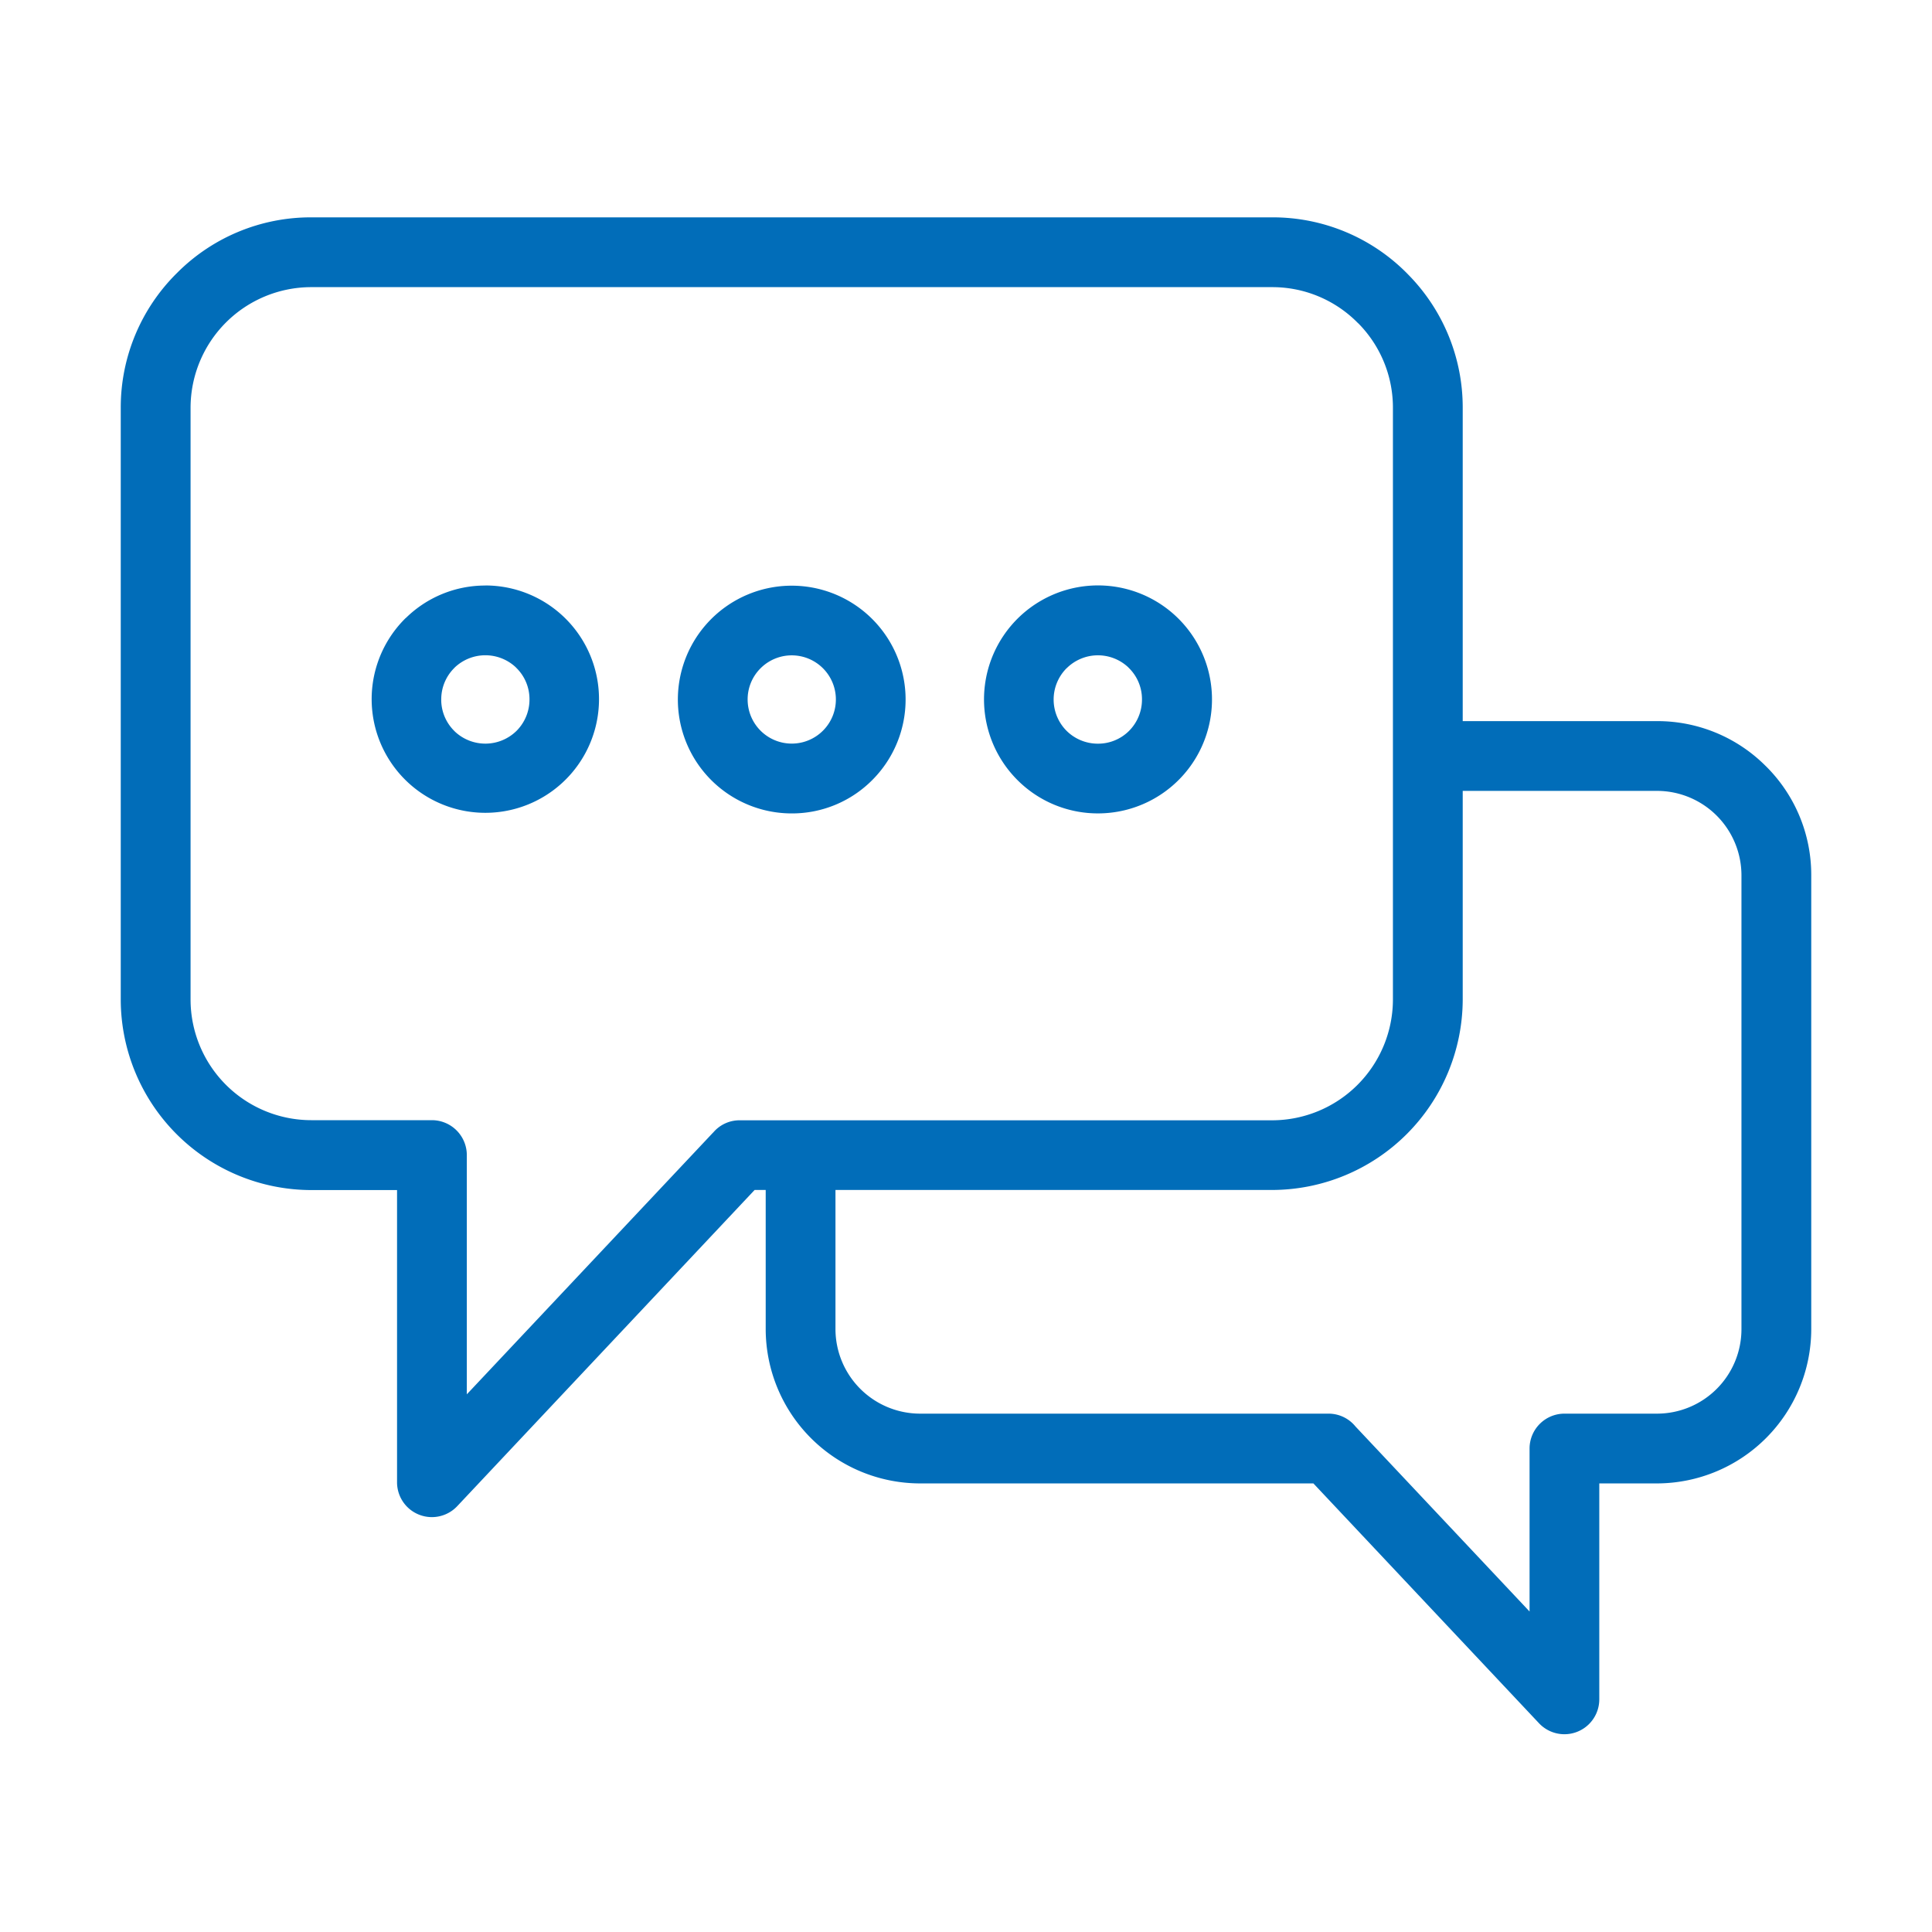
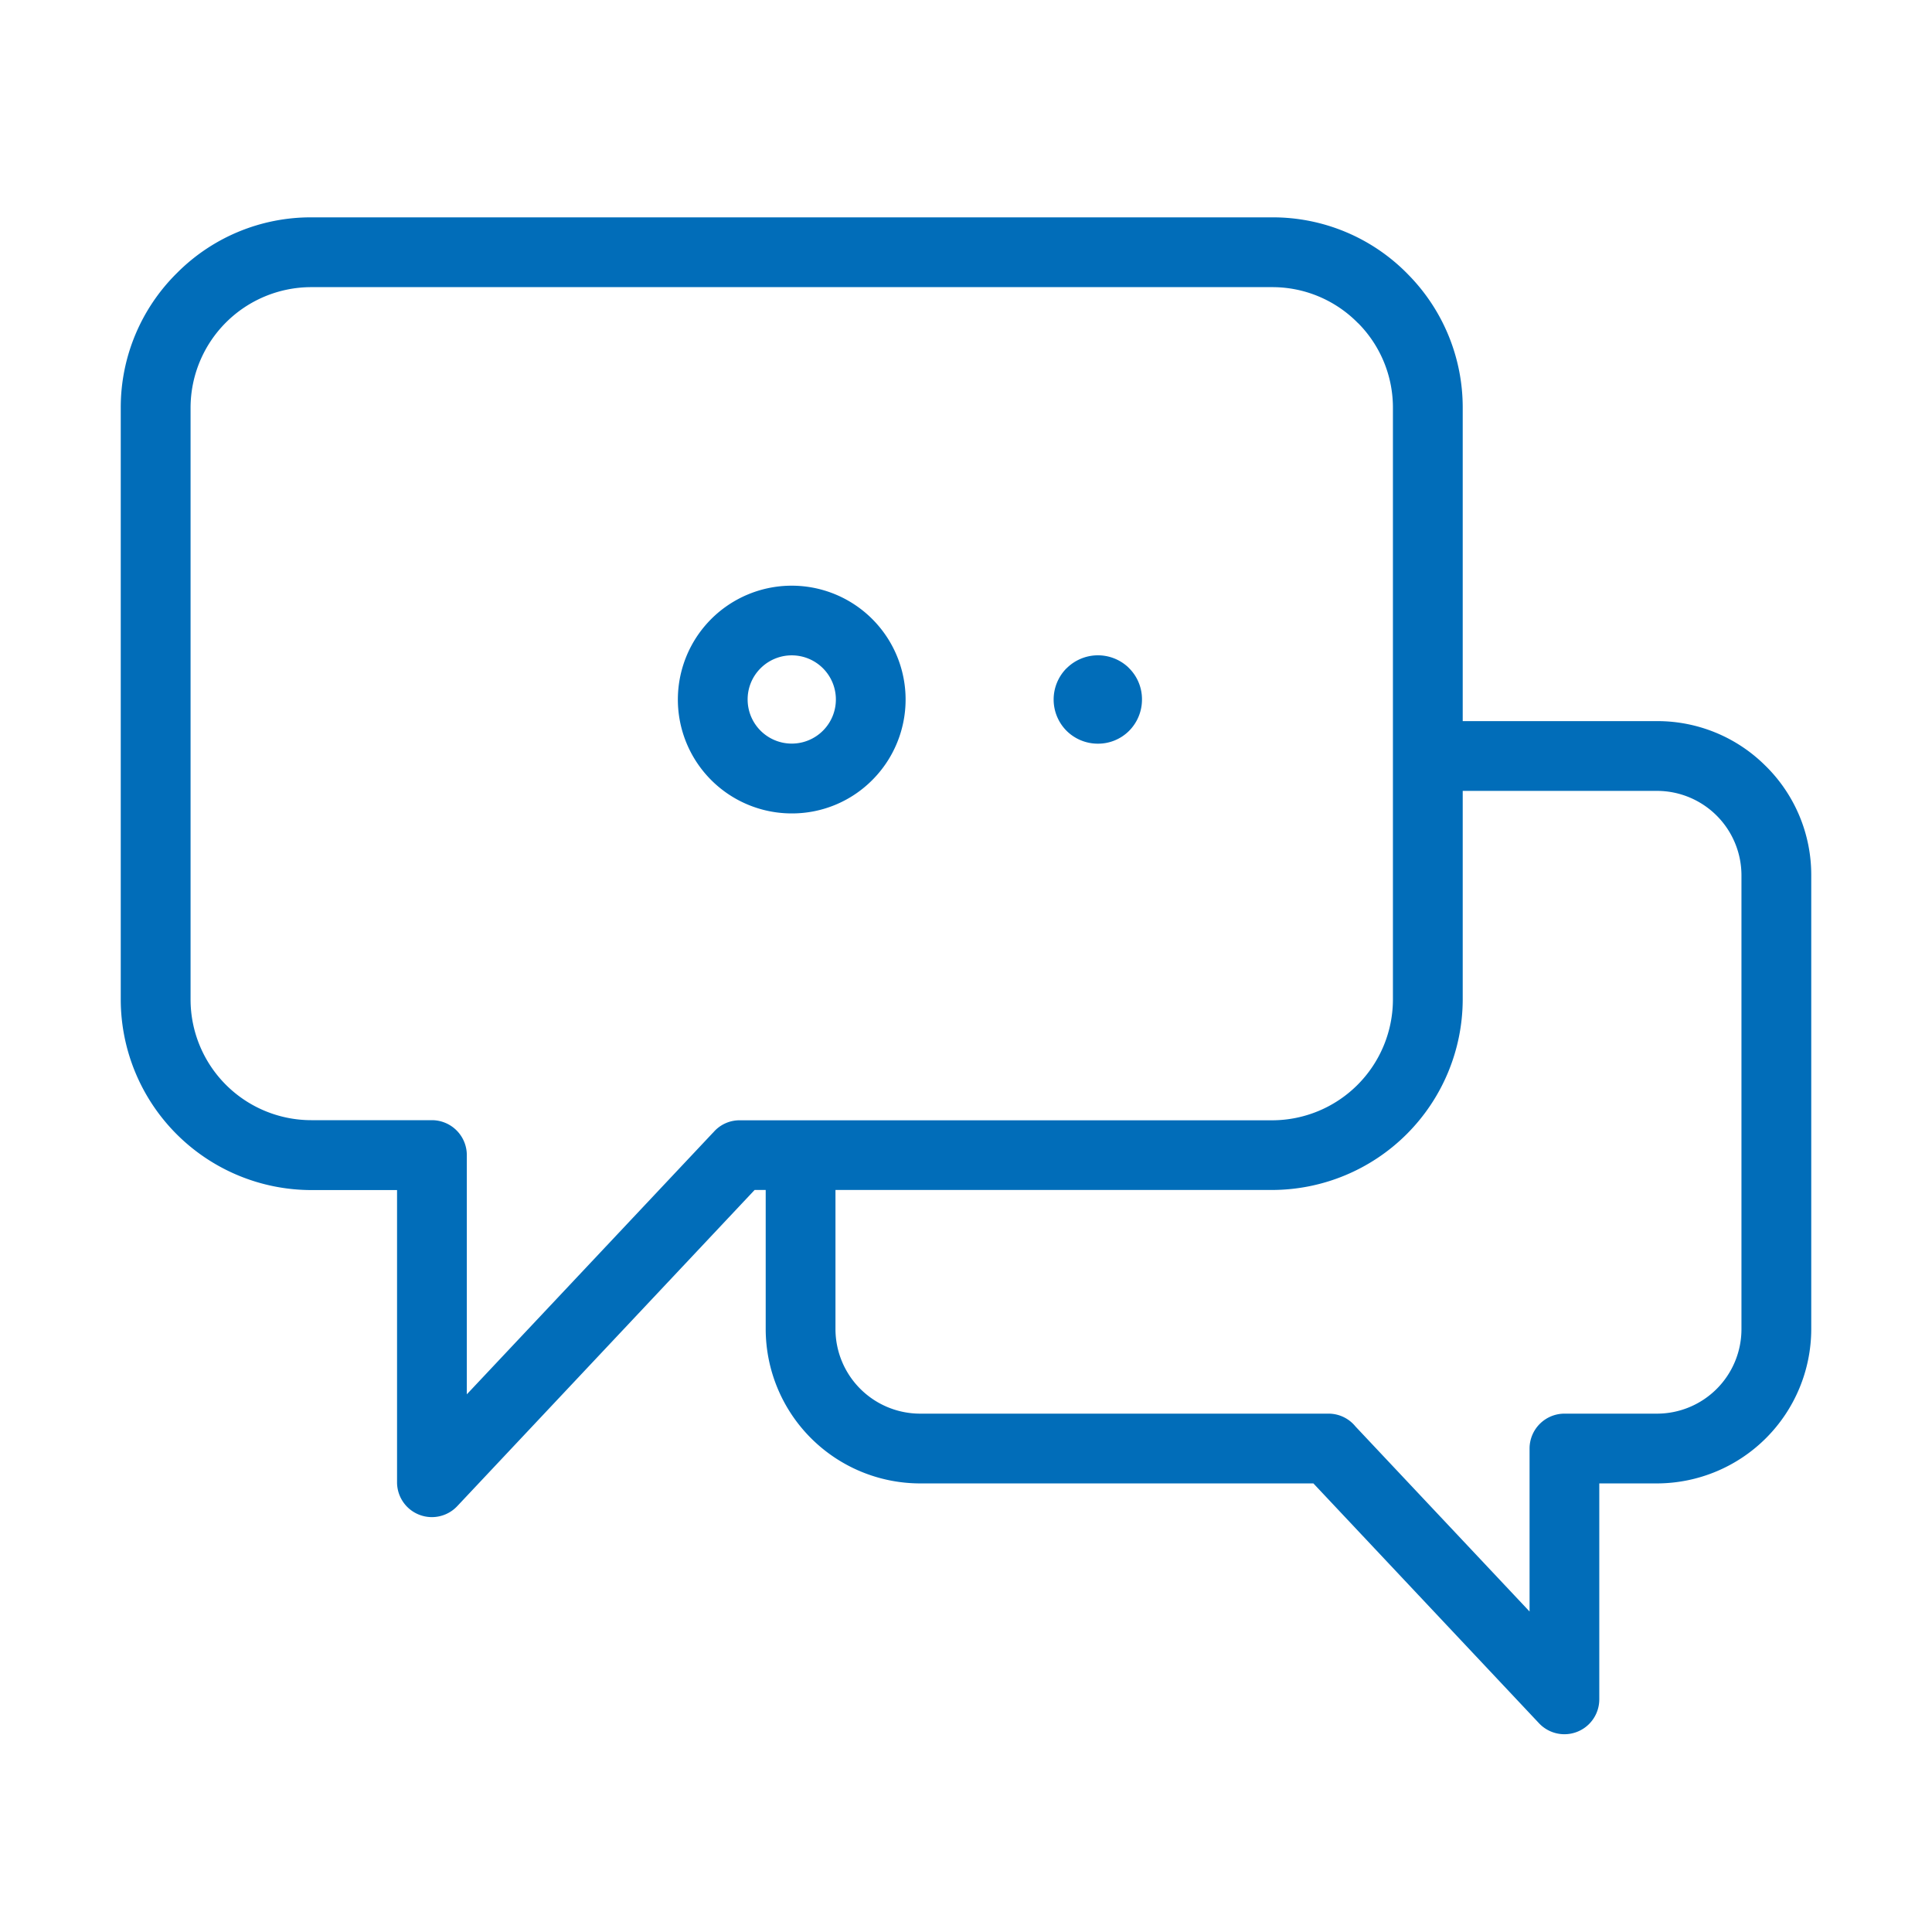
<svg xmlns="http://www.w3.org/2000/svg" width="80" height="80" viewBox="0 0 80 80">
  <defs>
    <clipPath id="clip-path">
      <rect id="長方形_246269" data-name="長方形 246269" width="80" height="80" transform="translate(923 1499)" />
    </clipPath>
    <clipPath id="clip-path-2">
      <rect id="長方形_246265" data-name="長方形 246265" width="70" height="62.811" fill="#016db9" />
    </clipPath>
  </defs>
  <g id="マスクグループ_57658" data-name="マスクグループ 57658" transform="translate(-923 -1499)" clip-path="url(#clip-path)">
    <g id="グループ_61714" data-name="グループ 61714" transform="translate(928 1508)">
      <g id="グループ_61713" data-name="グループ 61713" clip-path="url(#clip-path-2)">
-         <path id="パス_121948" data-name="パス 121948" d="M100.656,50.353a4.72,4.72,0,1,0-3.337-1.382,4.7,4.7,0,0,0,3.337,1.382m-1.3-6.009a1.835,1.835,0,0,1,2.542-.05l.048.049a1.812,1.812,0,0,1,.531,1.292,1.836,1.836,0,0,1-.534,1.3,1.814,1.814,0,0,1-1.292.531,1.837,1.837,0,0,1-1.3-.536,1.835,1.835,0,0,1,0-2.584" transform="translate(-60.19 -25.672)" fill="#016db9" />
-         <path id="パス_121949" data-name="パス 121949" d="M32.593,40.918A4.68,4.68,0,0,0,29.3,42.257l-.006,0-.043.043a4.707,4.707,0,1,0,3.337-1.385m-1.828,4.718a1.824,1.824,0,0,1,.532-1.293l.026-.028a1.842,1.842,0,0,1,2.517-.02l.048.049a1.812,1.812,0,0,1,.531,1.292,1.836,1.836,0,0,1-.534,1.3,1.841,1.841,0,0,1-2.55.036l-.039-.04a1.822,1.822,0,0,1-.532-1.293" transform="translate(-17.489 -25.672)" fill="#016db9" />
+         <path id="パス_121948" data-name="パス 121948" d="M100.656,50.353m-1.3-6.009a1.835,1.835,0,0,1,2.542-.05l.048.049a1.812,1.812,0,0,1,.531,1.292,1.836,1.836,0,0,1-.534,1.3,1.814,1.814,0,0,1-1.292.531,1.837,1.837,0,0,1-1.3-.536,1.835,1.835,0,0,1,0-2.584" transform="translate(-60.19 -25.672)" fill="#016db9" />
        <path id="パス_121950" data-name="パス 121950" d="M68.127,22.732a6.333,6.333,0,0,0-4.507-1.872H55.568V7.878a7.836,7.836,0,0,0-2.249-5.5l-.066-.068A7.815,7.815,0,0,0,47.689,0H7.881A7.81,7.81,0,0,0,2.362,2.271l0,0-.043.043A7.819,7.819,0,0,0,0,7.878V32.4a7.9,7.9,0,0,0,7.881,7.878h3.56l0,12.1a1.442,1.442,0,0,0,2.491.99L26.247,40.274h.459v5.77a6.4,6.4,0,0,0,6.379,6.381h16.3l9.344,9.933a1.444,1.444,0,0,0,2.494-.987V52.425h2.4A6.4,6.4,0,0,0,70,46.044V27.239a6.334,6.334,0,0,0-1.872-4.507M58.336,50.979v6.75l-7.209-7.662a1.436,1.436,0,0,0-1.12-.531H33.085a3.508,3.508,0,0,1-3.49-3.492v-5.77H47.689A7.907,7.907,0,0,0,55.568,32.4V23.749h8.053a3.5,3.5,0,0,1,3.489,3.49V46.044a3.5,3.5,0,0,1-3.489,3.492H59.782a1.446,1.446,0,0,0-1.446,1.443M24.525,37.9,14.33,48.736V38.83a1.448,1.448,0,0,0-1.446-1.446h-5A5,5,0,0,1,2.891,32.4V7.878A5,5,0,0,1,7.881,2.89H47.689a4.963,4.963,0,0,1,3.533,1.48l.036.032a4.964,4.964,0,0,1,1.42,3.478V32.4a5.008,5.008,0,0,1-4.989,4.989H25.627a1.424,1.424,0,0,0-1.1.513" transform="translate(0 0)" fill="#016db9" />
        <path id="パス_121951" data-name="パス 121951" d="M69.962,48.971a4.715,4.715,0,1,0-3.335,1.383,4.683,4.683,0,0,0,3.335-1.383m-4.627-4.627a1.827,1.827,0,1,1-.535,1.292,1.816,1.816,0,0,1,.535-1.292" transform="translate(-38.842 -25.672)" fill="#016db9" />
      </g>
    </g>
  </g>
</svg>